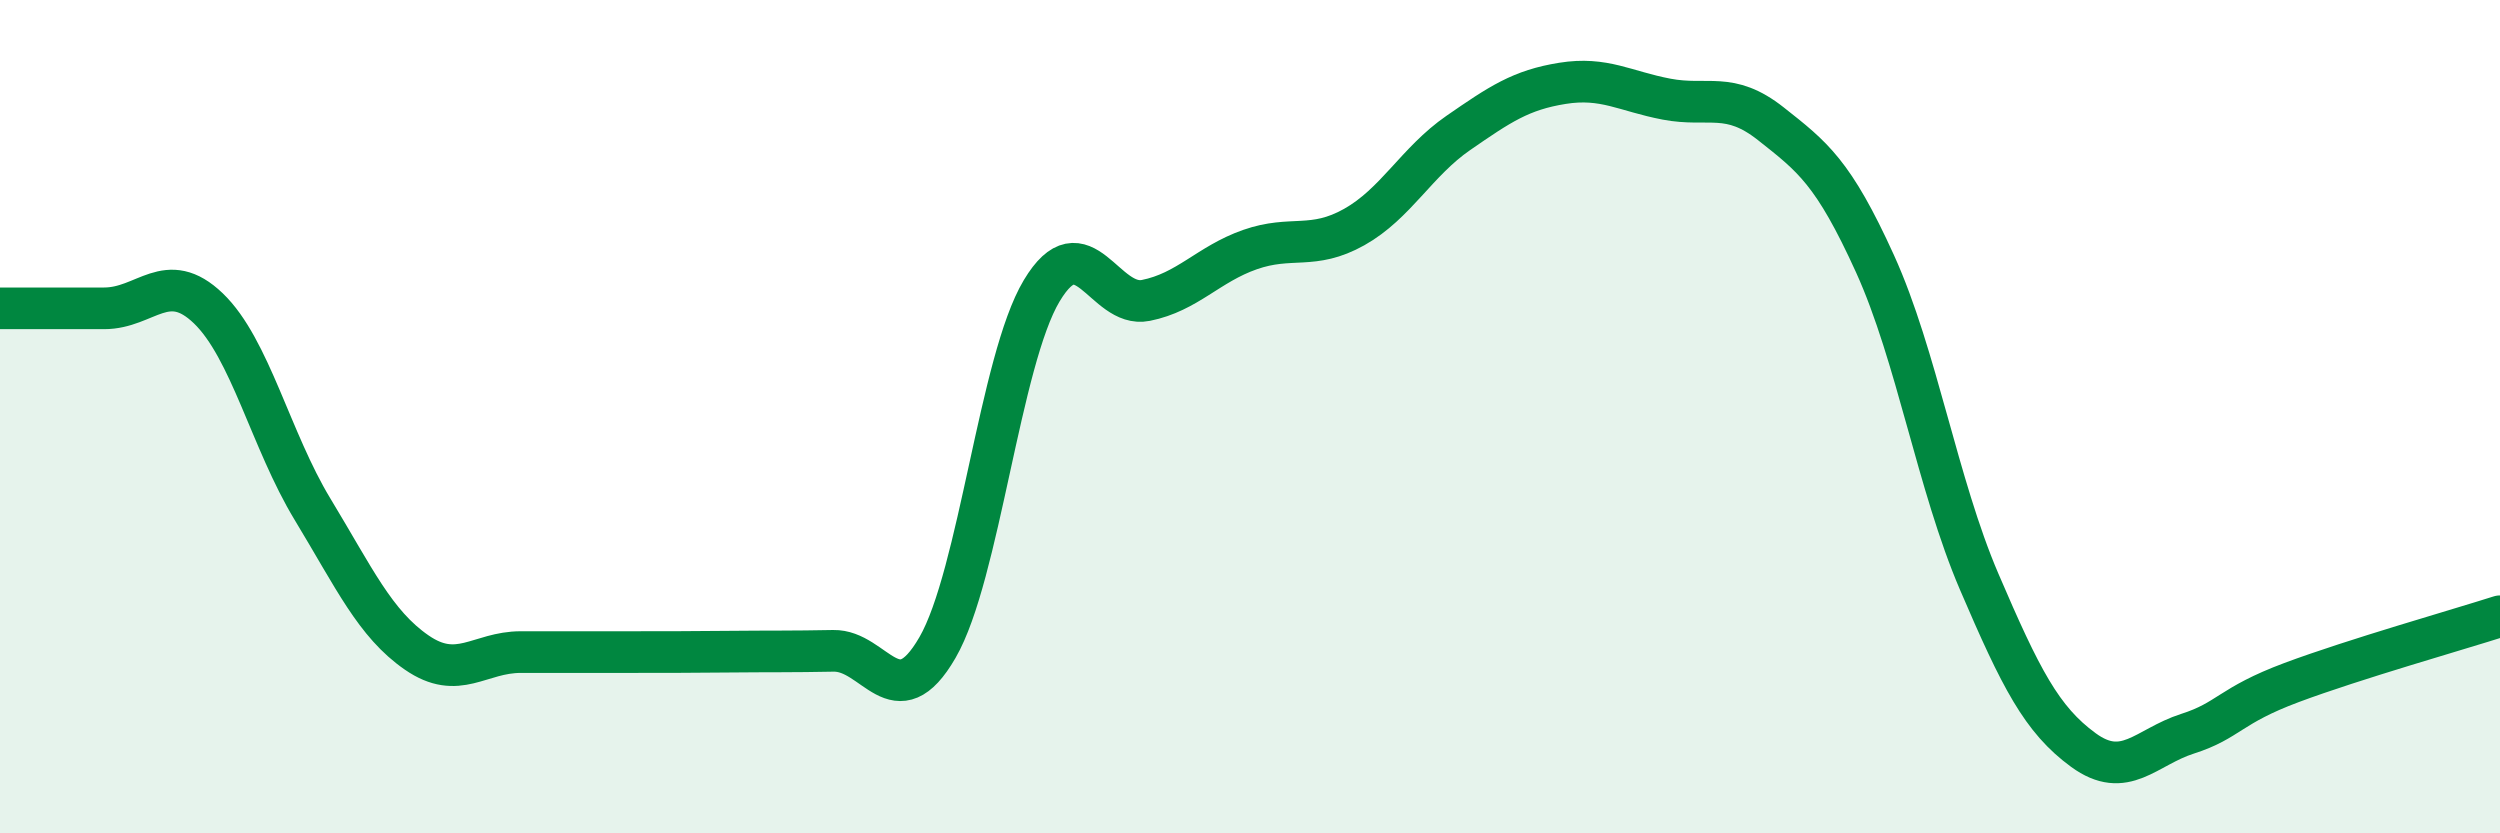
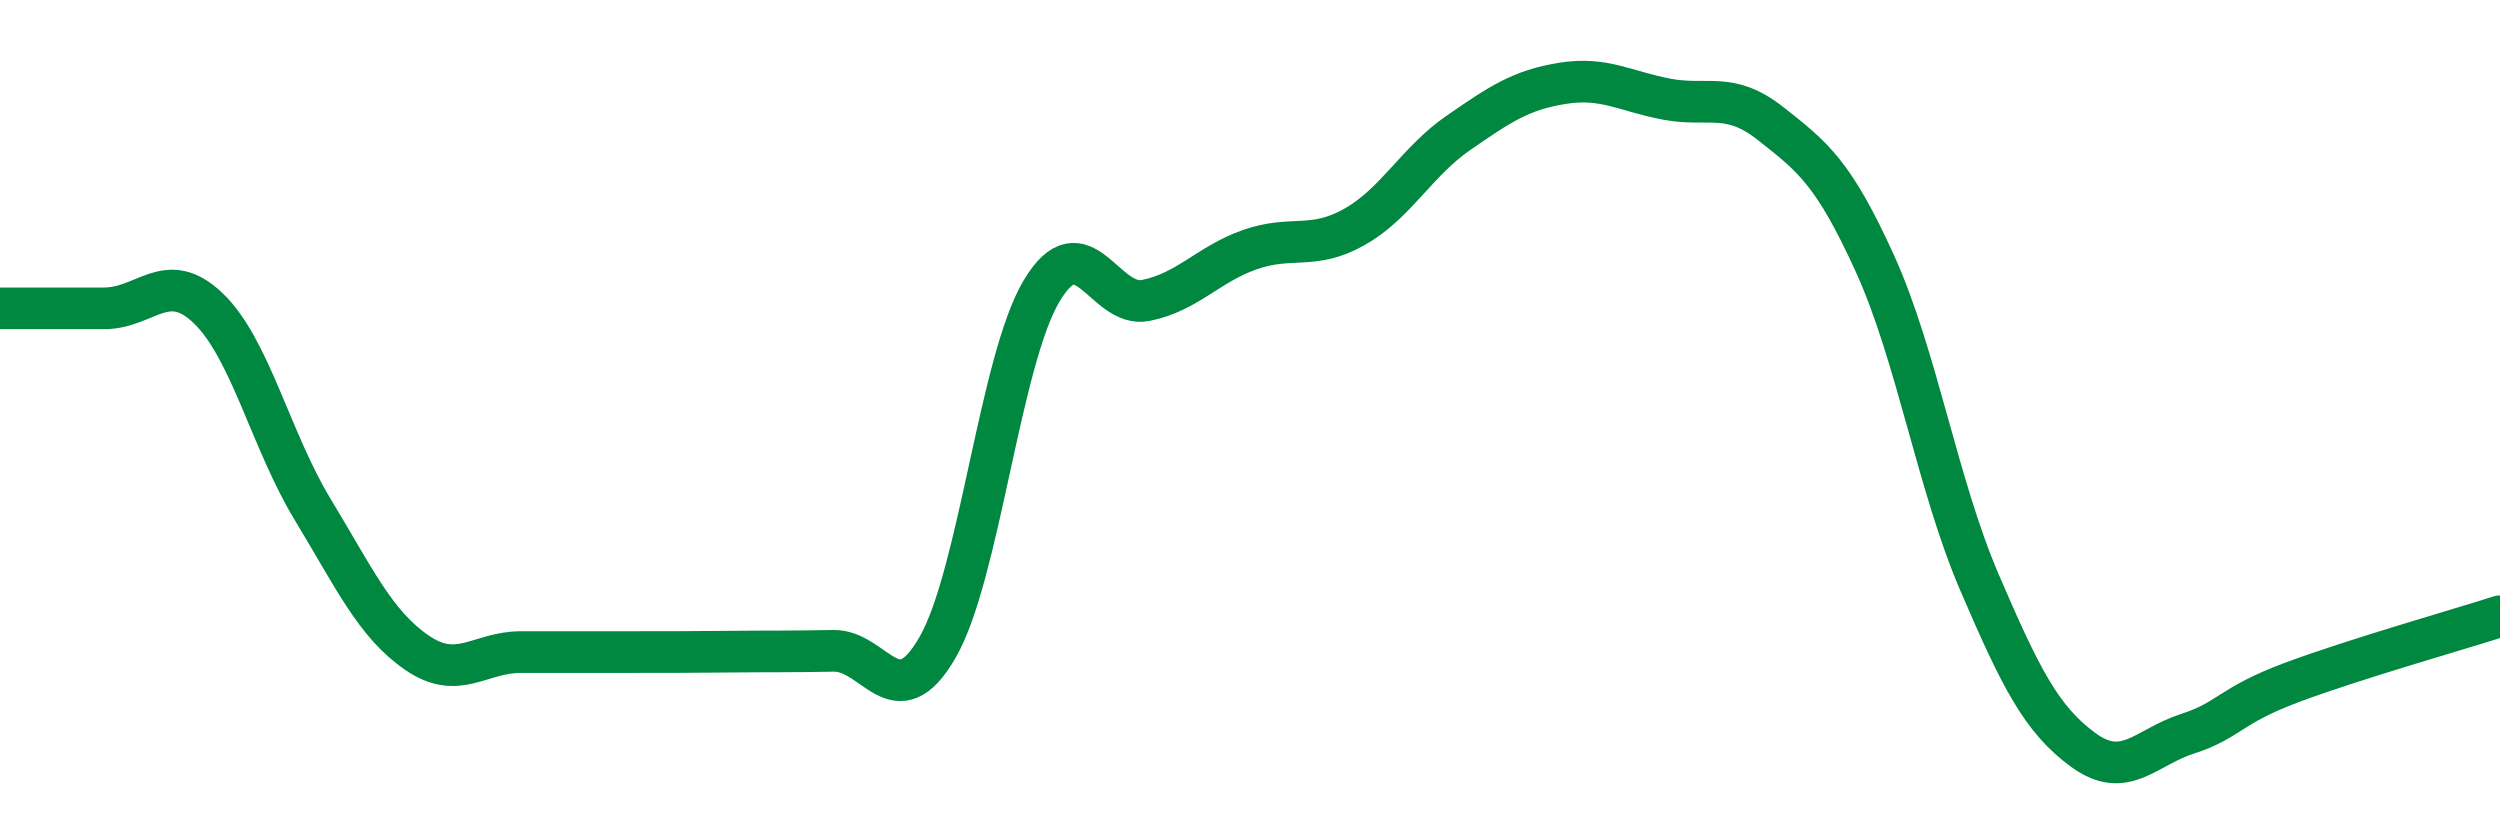
<svg xmlns="http://www.w3.org/2000/svg" width="60" height="20" viewBox="0 0 60 20">
-   <path d="M 0,7.4 C 0.5,7.4 1.5,7.4 2.5,7.4 C 3.5,7.4 4,6.44 5,7.4 C 6,8.36 6.5,10.57 7.5,12.22 C 8.5,13.87 9,14.97 10,15.66 C 11,16.35 11.5,15.65 12.5,15.65 C 13.5,15.65 14,15.65 15,15.65 C 16,15.65 16.5,15.65 17.5,15.64 C 18.5,15.63 19,15.64 20,15.62 C 21,15.6 21.5,17.27 22.5,15.54 C 23.5,13.81 24,8.65 25,6.98 C 26,5.31 26.5,7.41 27.5,7.21 C 28.5,7.01 29,6.34 30,5.99 C 31,5.64 31.5,6.01 32.5,5.45 C 33.5,4.89 34,3.88 35,3.19 C 36,2.5 36.5,2.16 37.5,2 C 38.5,1.84 39,2.19 40,2.38 C 41,2.57 41.5,2.18 42.5,2.97 C 43.5,3.76 44,4.13 45,6.33 C 46,8.53 46.5,11.63 47.5,13.96 C 48.5,16.29 49,17.27 50,18 C 51,18.73 51.5,17.93 52.5,17.61 C 53.5,17.29 53.5,16.94 55,16.38 C 56.5,15.82 59,15.11 60,14.79L60 20L0 20Z" fill="#008740" opacity="0.1" stroke-linecap="round" stroke-linejoin="round" />
  <path d="M 0,7.4 C 0.5,7.4 1.5,7.4 2.5,7.4 C 3.5,7.4 4,6.44 5,7.4 C 6,8.36 6.5,10.57 7.5,12.22 C 8.5,13.87 9,14.97 10,15.66 C 11,16.35 11.5,15.65 12.5,15.65 C 13.5,15.65 14,15.65 15,15.65 C 16,15.65 16.5,15.65 17.5,15.64 C 18.5,15.63 19,15.64 20,15.62 C 21,15.6 21.5,17.27 22.5,15.54 C 23.5,13.81 24,8.65 25,6.98 C 26,5.31 26.5,7.41 27.5,7.21 C 28.5,7.01 29,6.34 30,5.99 C 31,5.64 31.5,6.01 32.5,5.45 C 33.5,4.89 34,3.88 35,3.19 C 36,2.5 36.5,2.16 37.5,2 C 38.5,1.84 39,2.19 40,2.38 C 41,2.57 41.5,2.18 42.5,2.97 C 43.5,3.76 44,4.13 45,6.33 C 46,8.53 46.5,11.63 47.5,13.96 C 48.5,16.29 49,17.27 50,18 C 51,18.73 51.5,17.93 52.5,17.61 C 53.5,17.29 53.5,16.94 55,16.38 C 56.5,15.82 59,15.11 60,14.79" stroke="#008740" stroke-width="1" fill="none" stroke-linecap="round" stroke-linejoin="round" />
</svg>